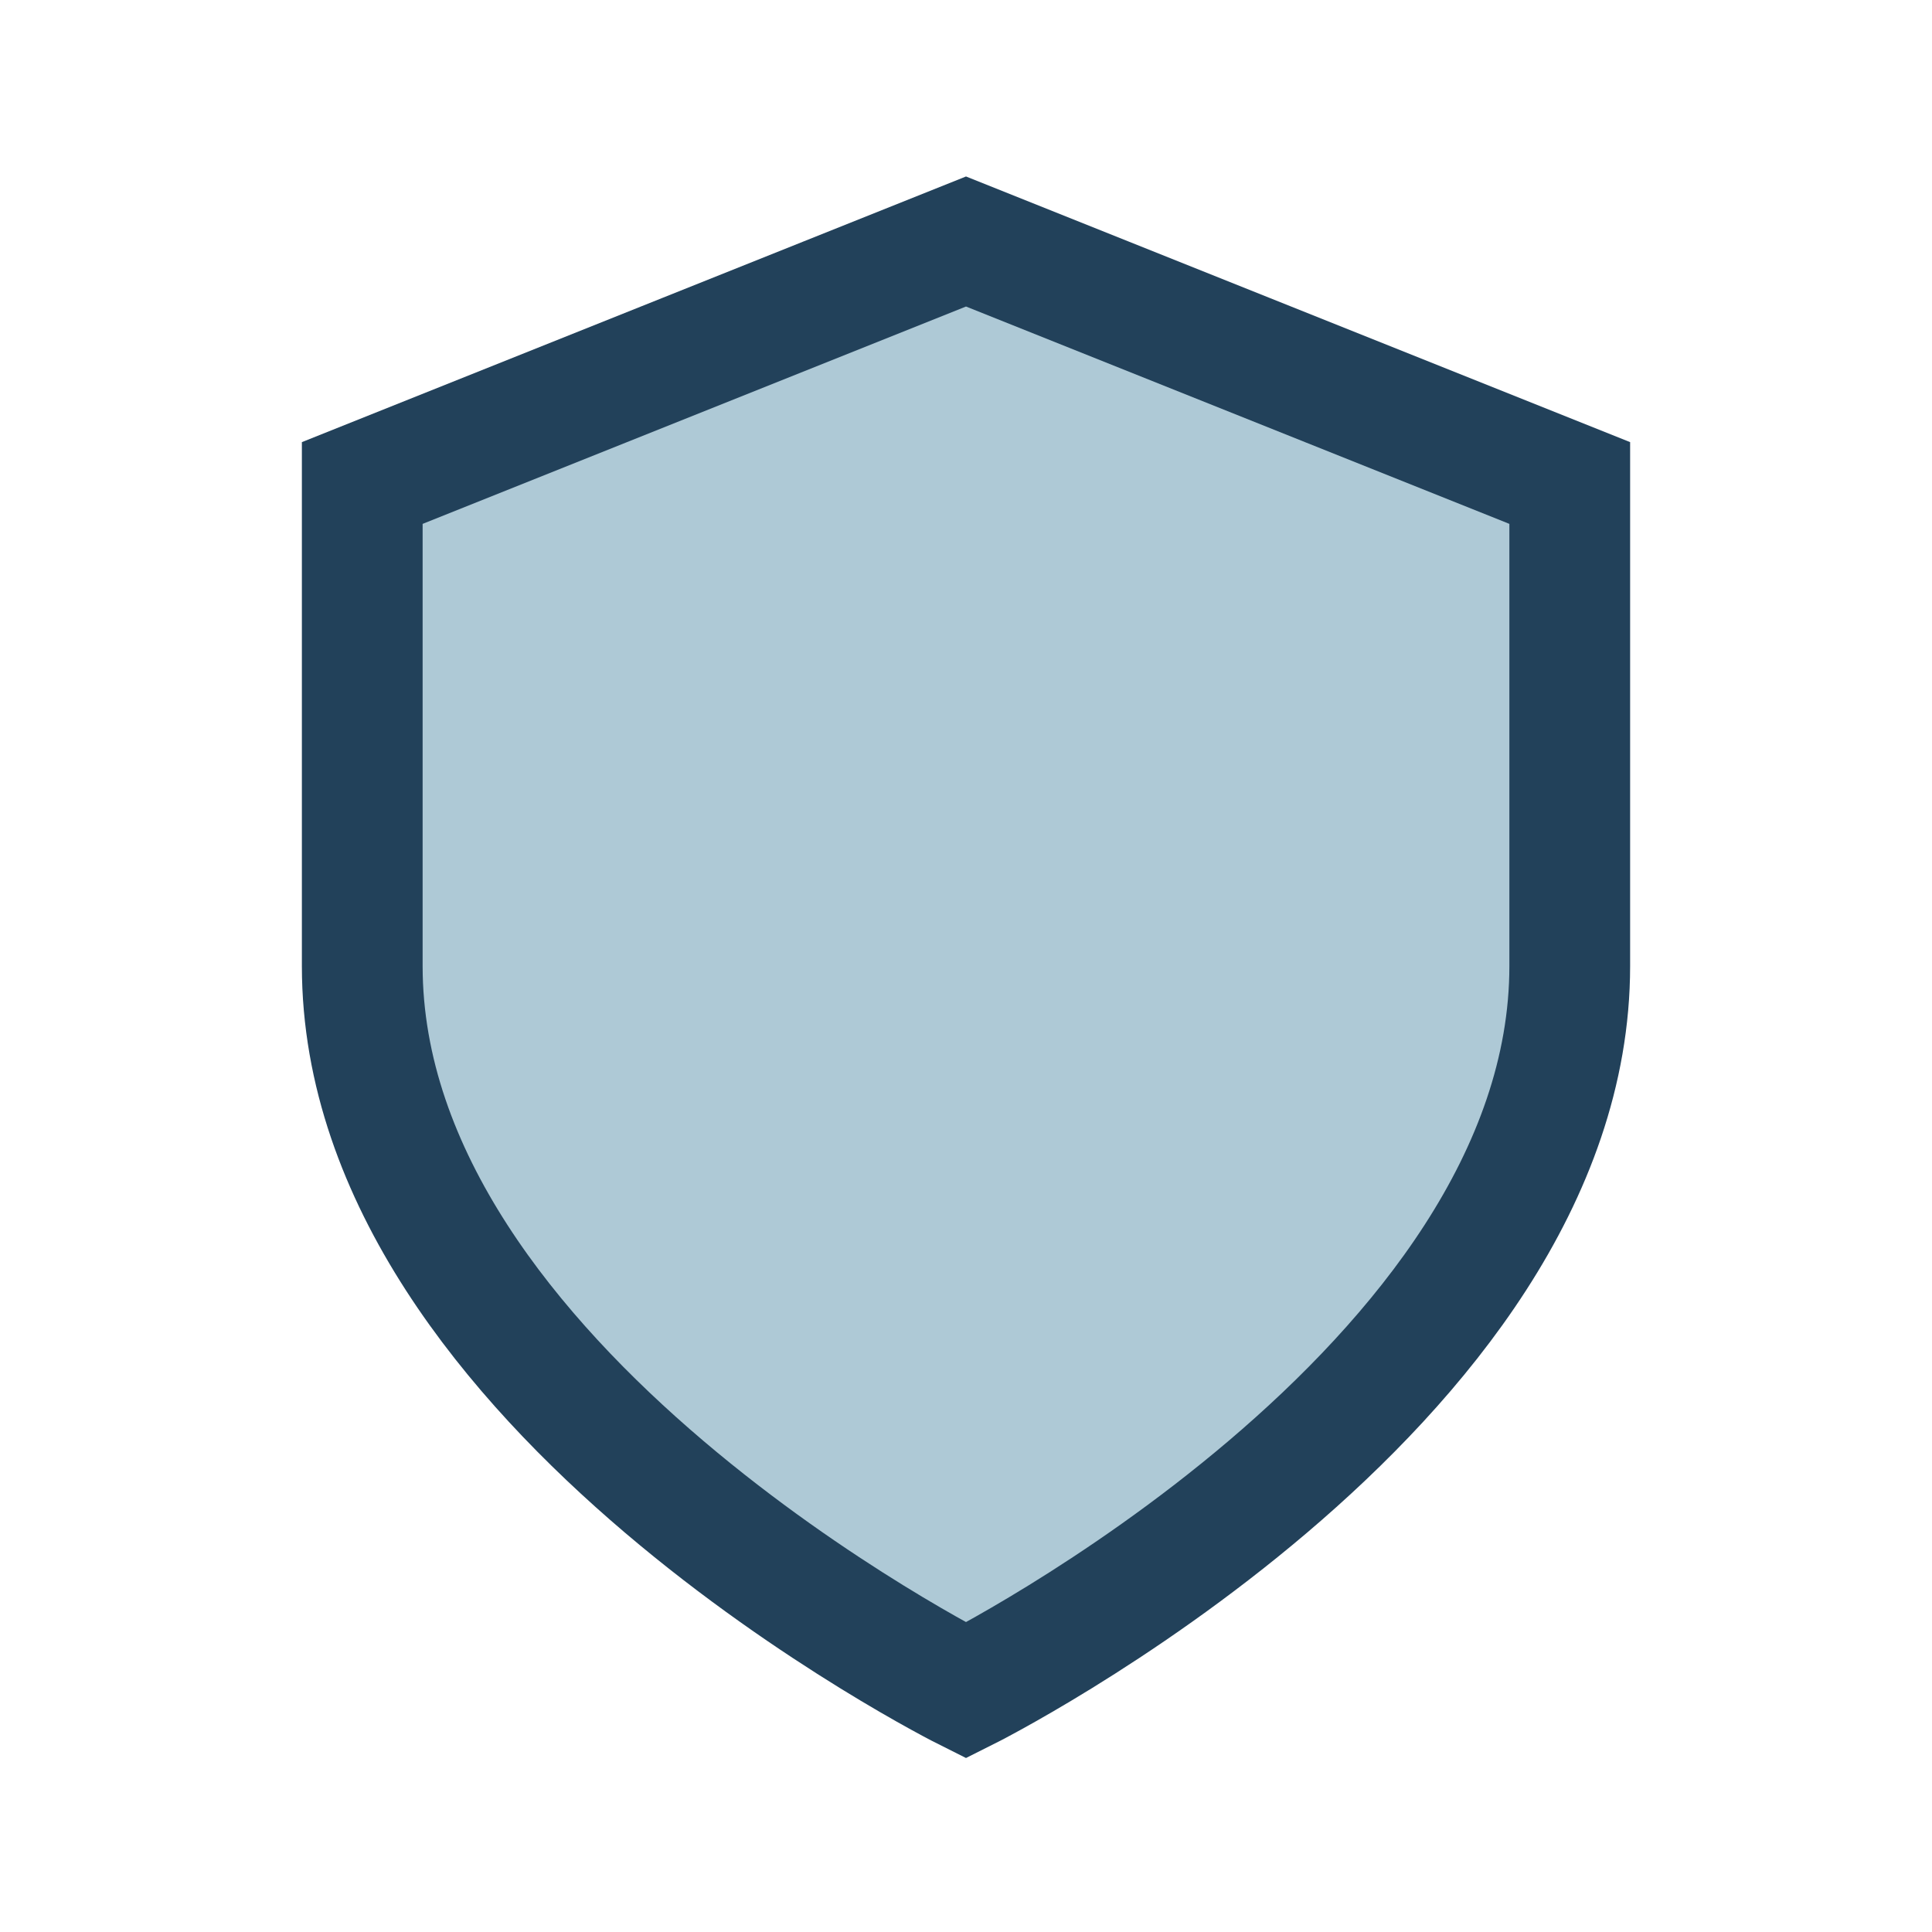
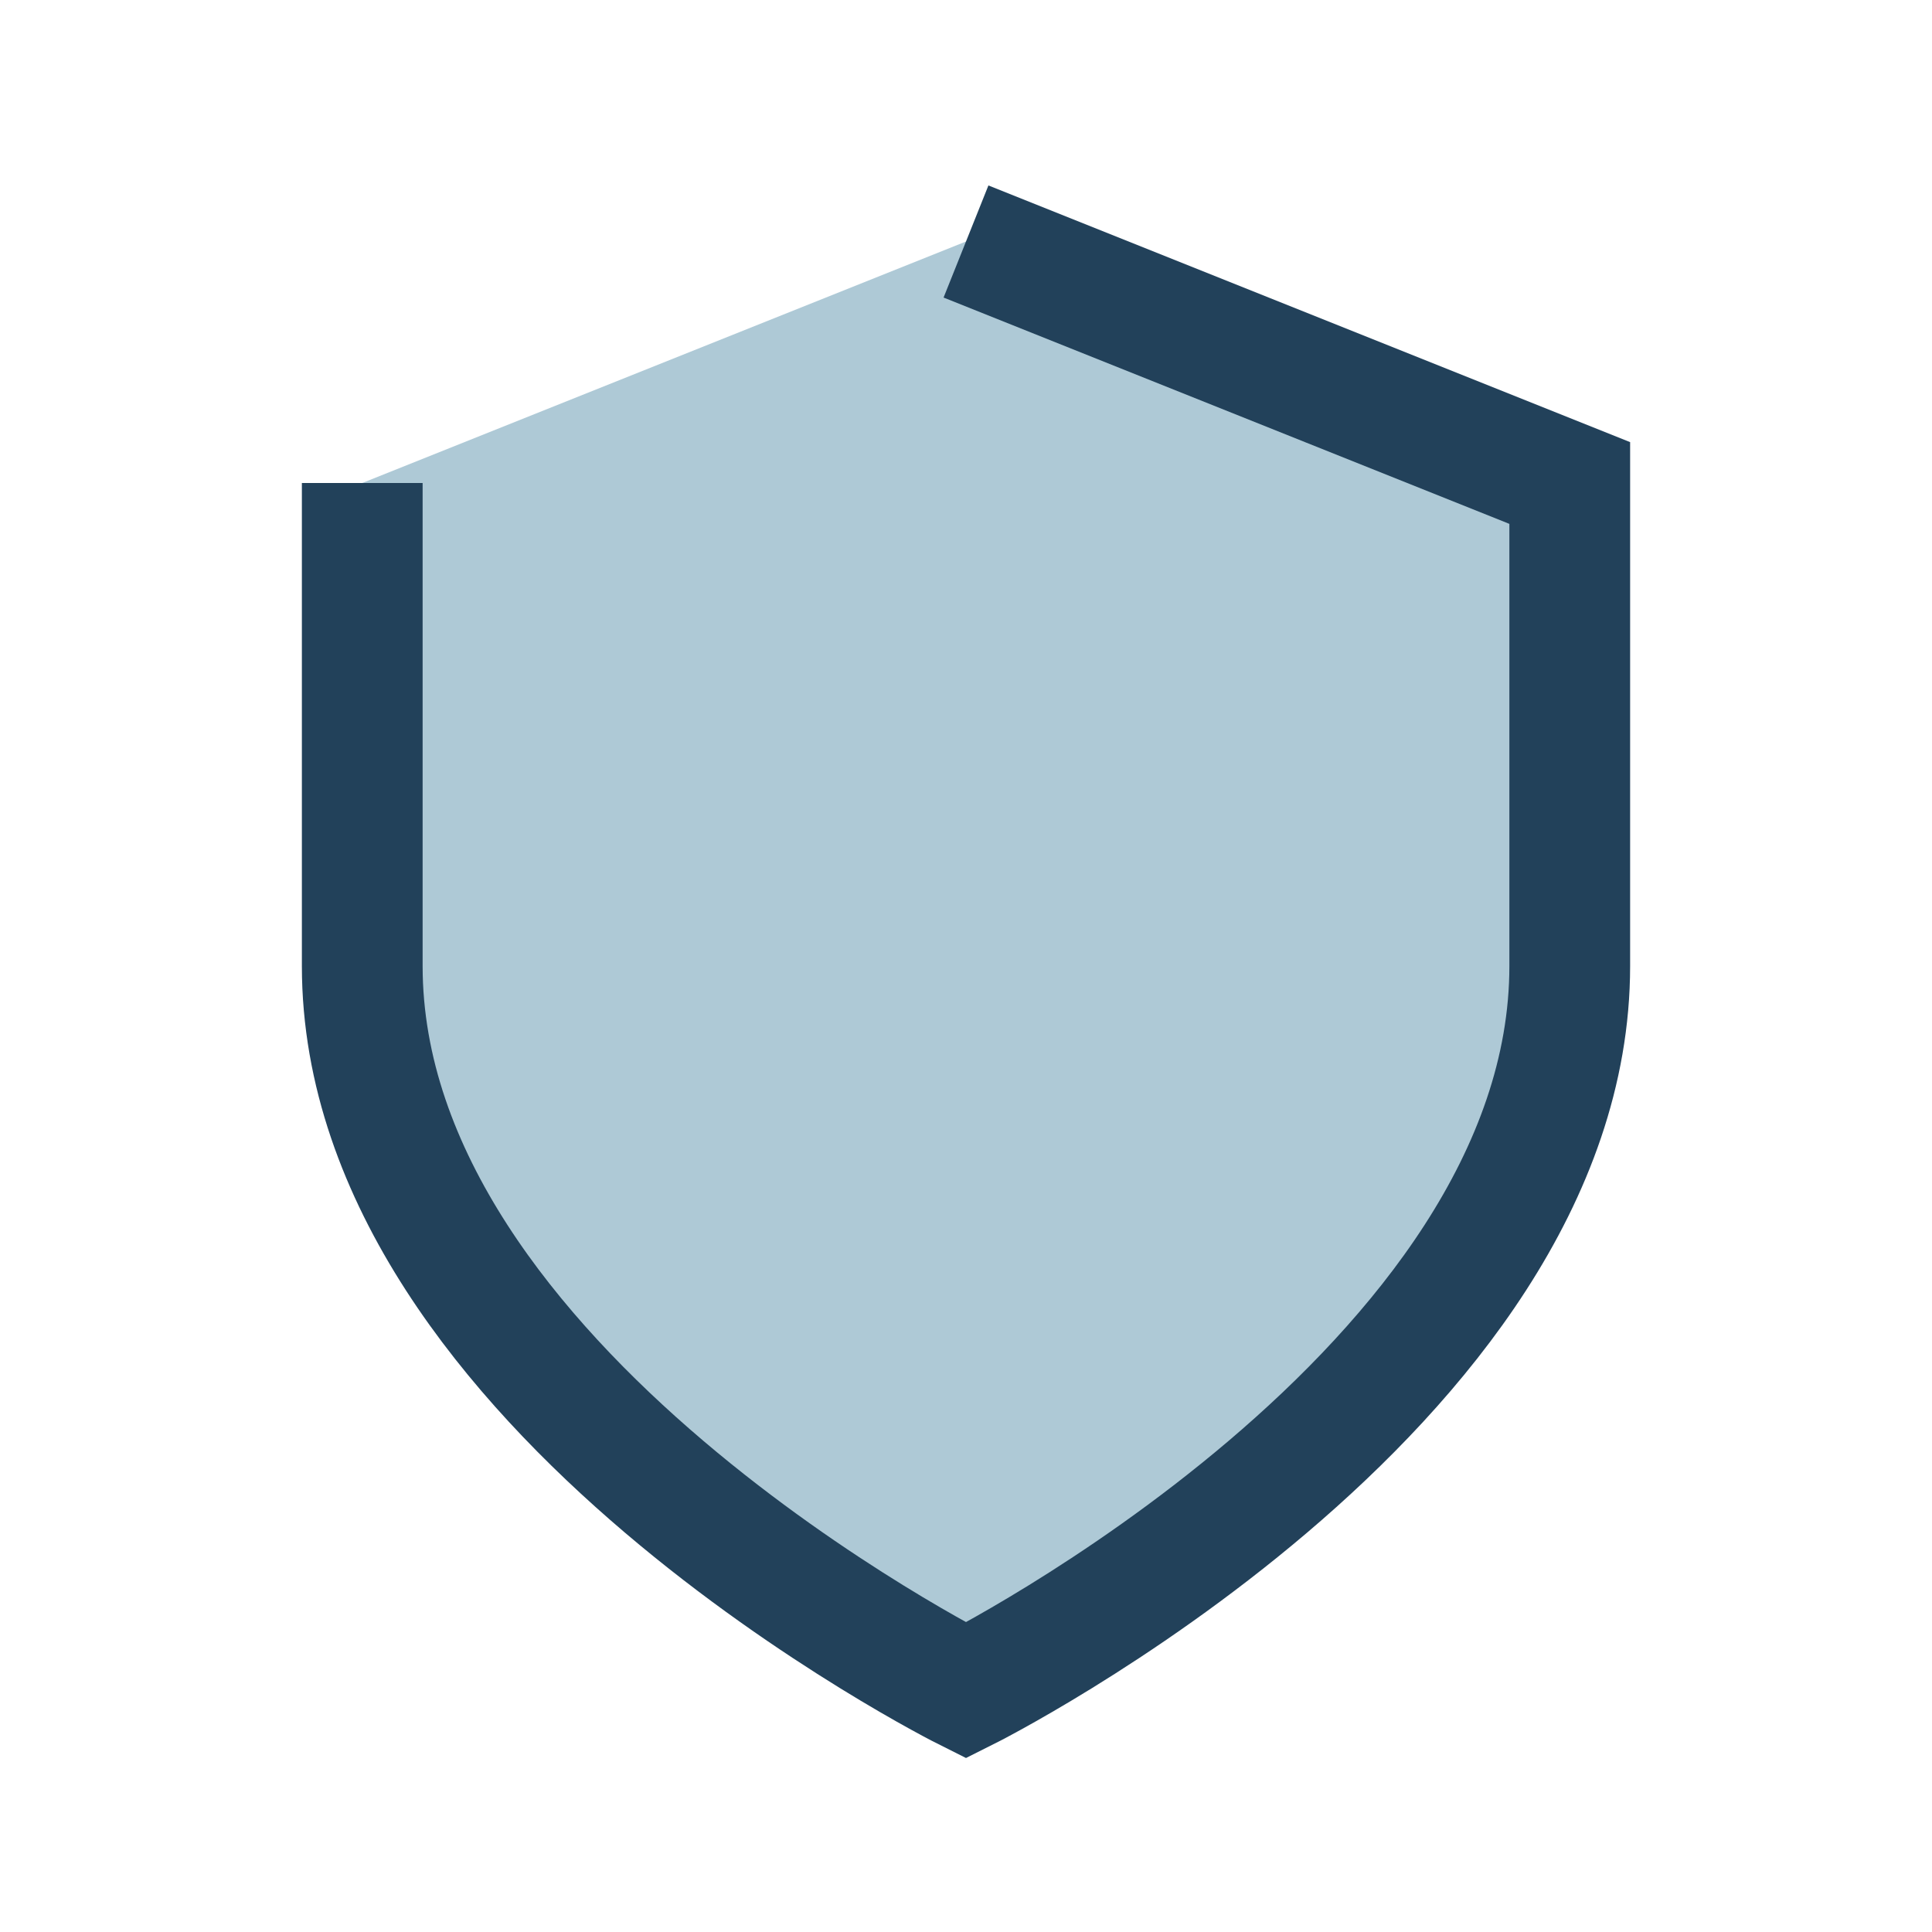
<svg xmlns="http://www.w3.org/2000/svg" width="32" height="32" viewBox="0 0 32 32">
-   <path fill="#AEC9D6" stroke="#22415A" stroke-width="2" d="M16 4l10 4v8c0 7-10 12-10 12s-10-5-10-12V8z" />
+   <path fill="#AEC9D6" stroke="#22415A" stroke-width="2" d="M16 4l10 4v8c0 7-10 12-10 12s-10-5-10-12V8" />
</svg>